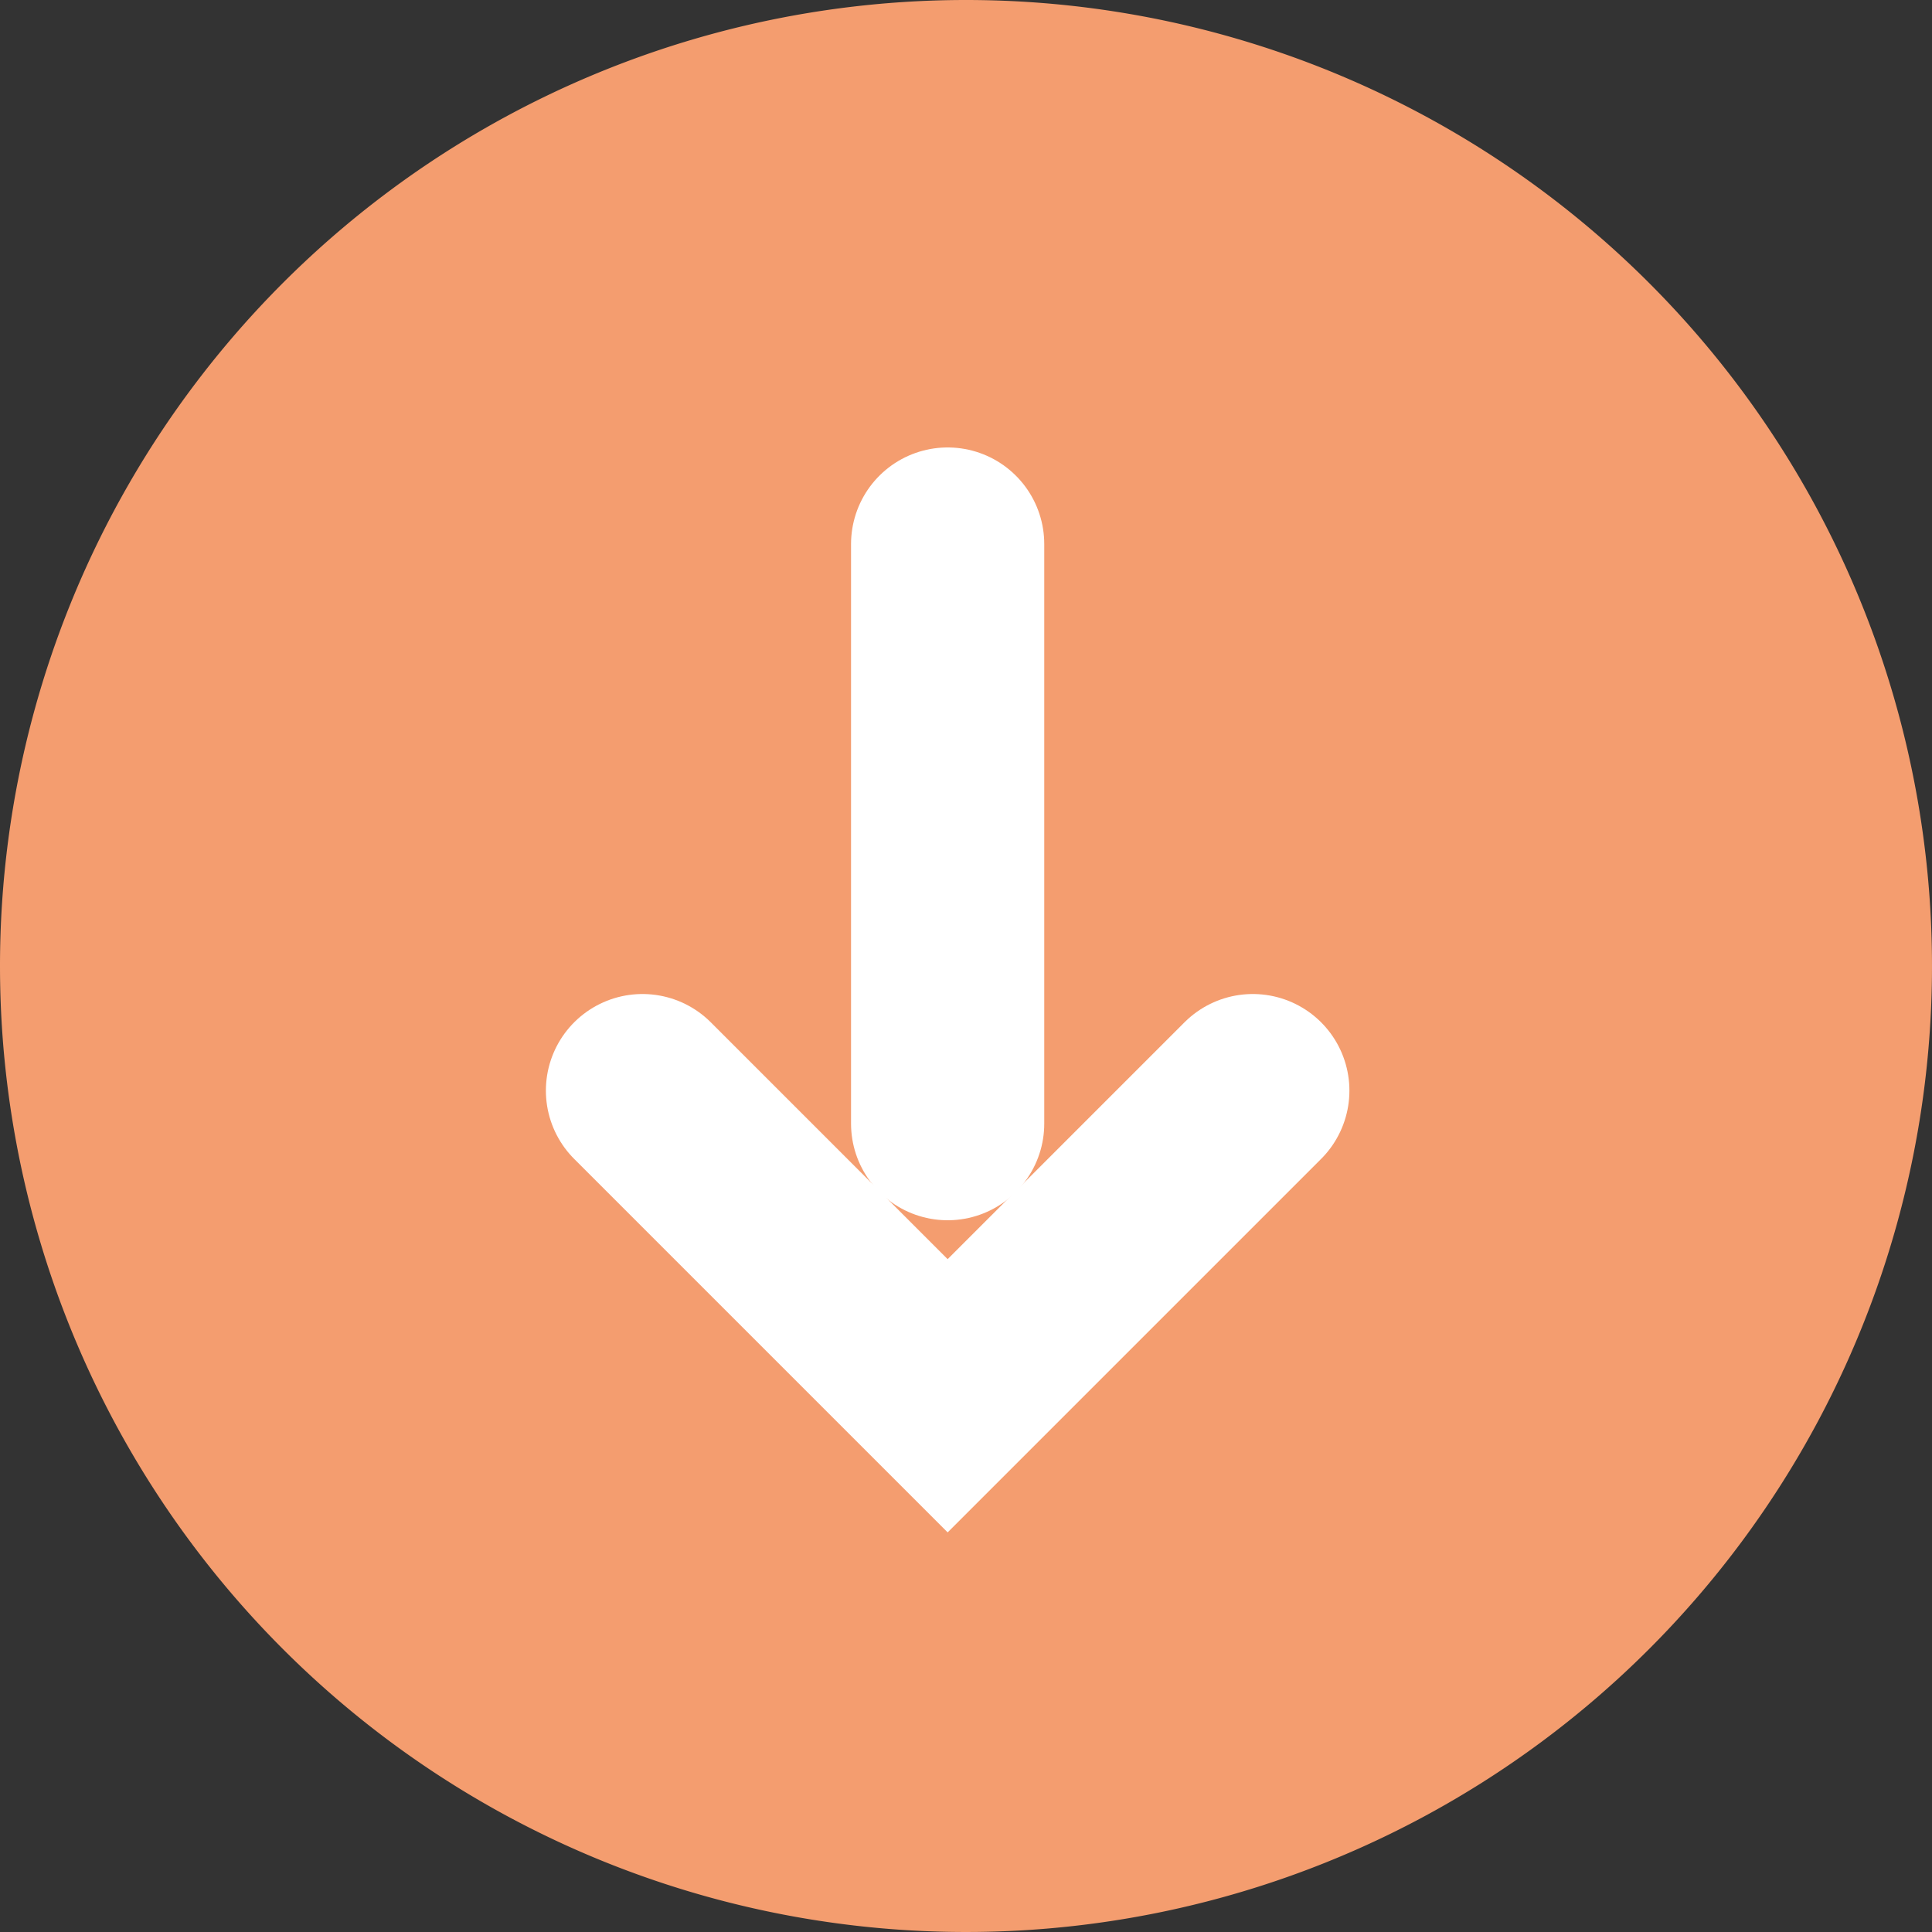
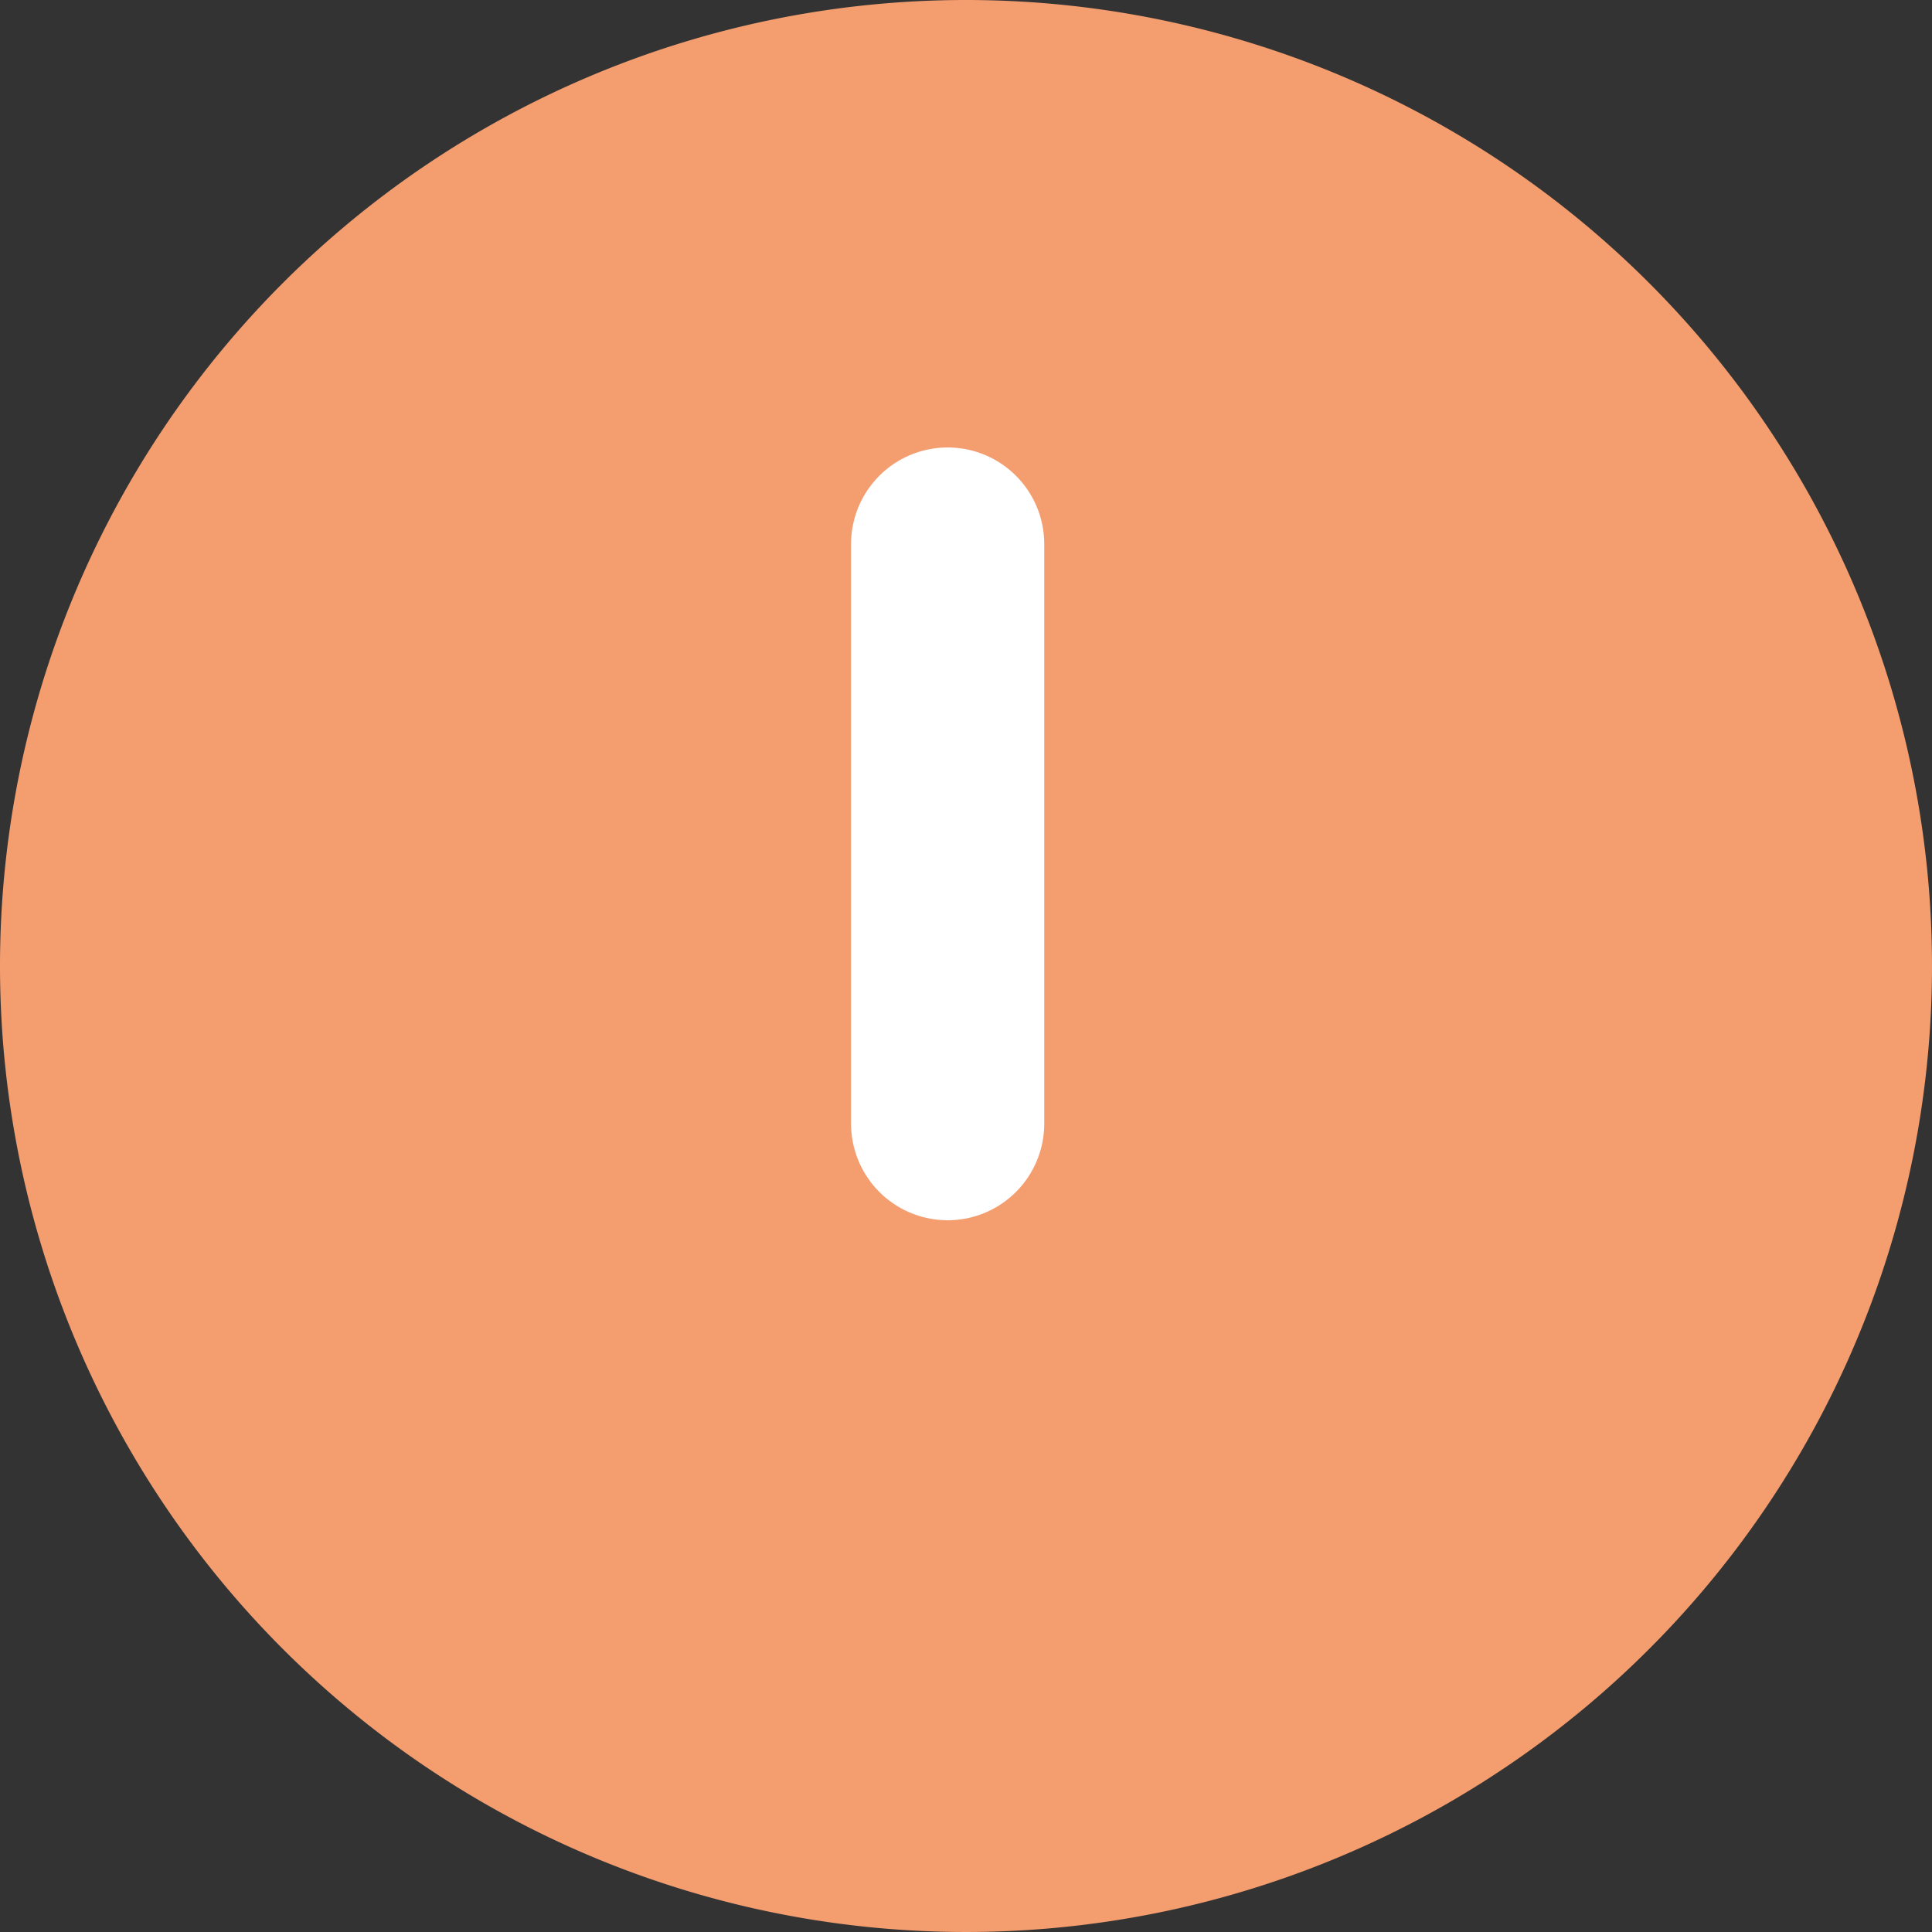
<svg xmlns="http://www.w3.org/2000/svg" width="20" height="20" viewBox="0 0 20 20">
  <rect x="0" y="0" width="20" height="20" fill="#333333" stroke="none" />
  <g id="グループ_187650" data-name="グループ 187650" transform="translate(-1474 -566)">
-     <path id="パス_17196" data-name="パス 17196" d="M10,0A10,10,0,1,1,0,10,10,10,0,0,1,10,0Z" transform="translate(1474 566)" fill="#f49d6f" />
+     <path id="パス_17196" data-name="パス 17196" d="M10,0A10,10,0,1,1,0,10,10,10,0,0,1,10,0" transform="translate(1474 566)" fill="#f49d6f" />
    <g id="グループ_187651" data-name="グループ 187651" transform="translate(1480.651 571.632)">
-       <path id="パス_15166" data-name="パス 15166" d="M2683.164,6559.988l3.159,3.159,3.159-3.159" transform="translate(-2683.164 -6554.33)" fill="none" stroke="#fff" stroke-linecap="round" stroke-width="2" />
      <line id="線_31" data-name="線 31" y2="6" transform="translate(3.159)" fill="none" stroke="#fff" stroke-linecap="round" stroke-width="2" />
    </g>
  </g>
</svg>